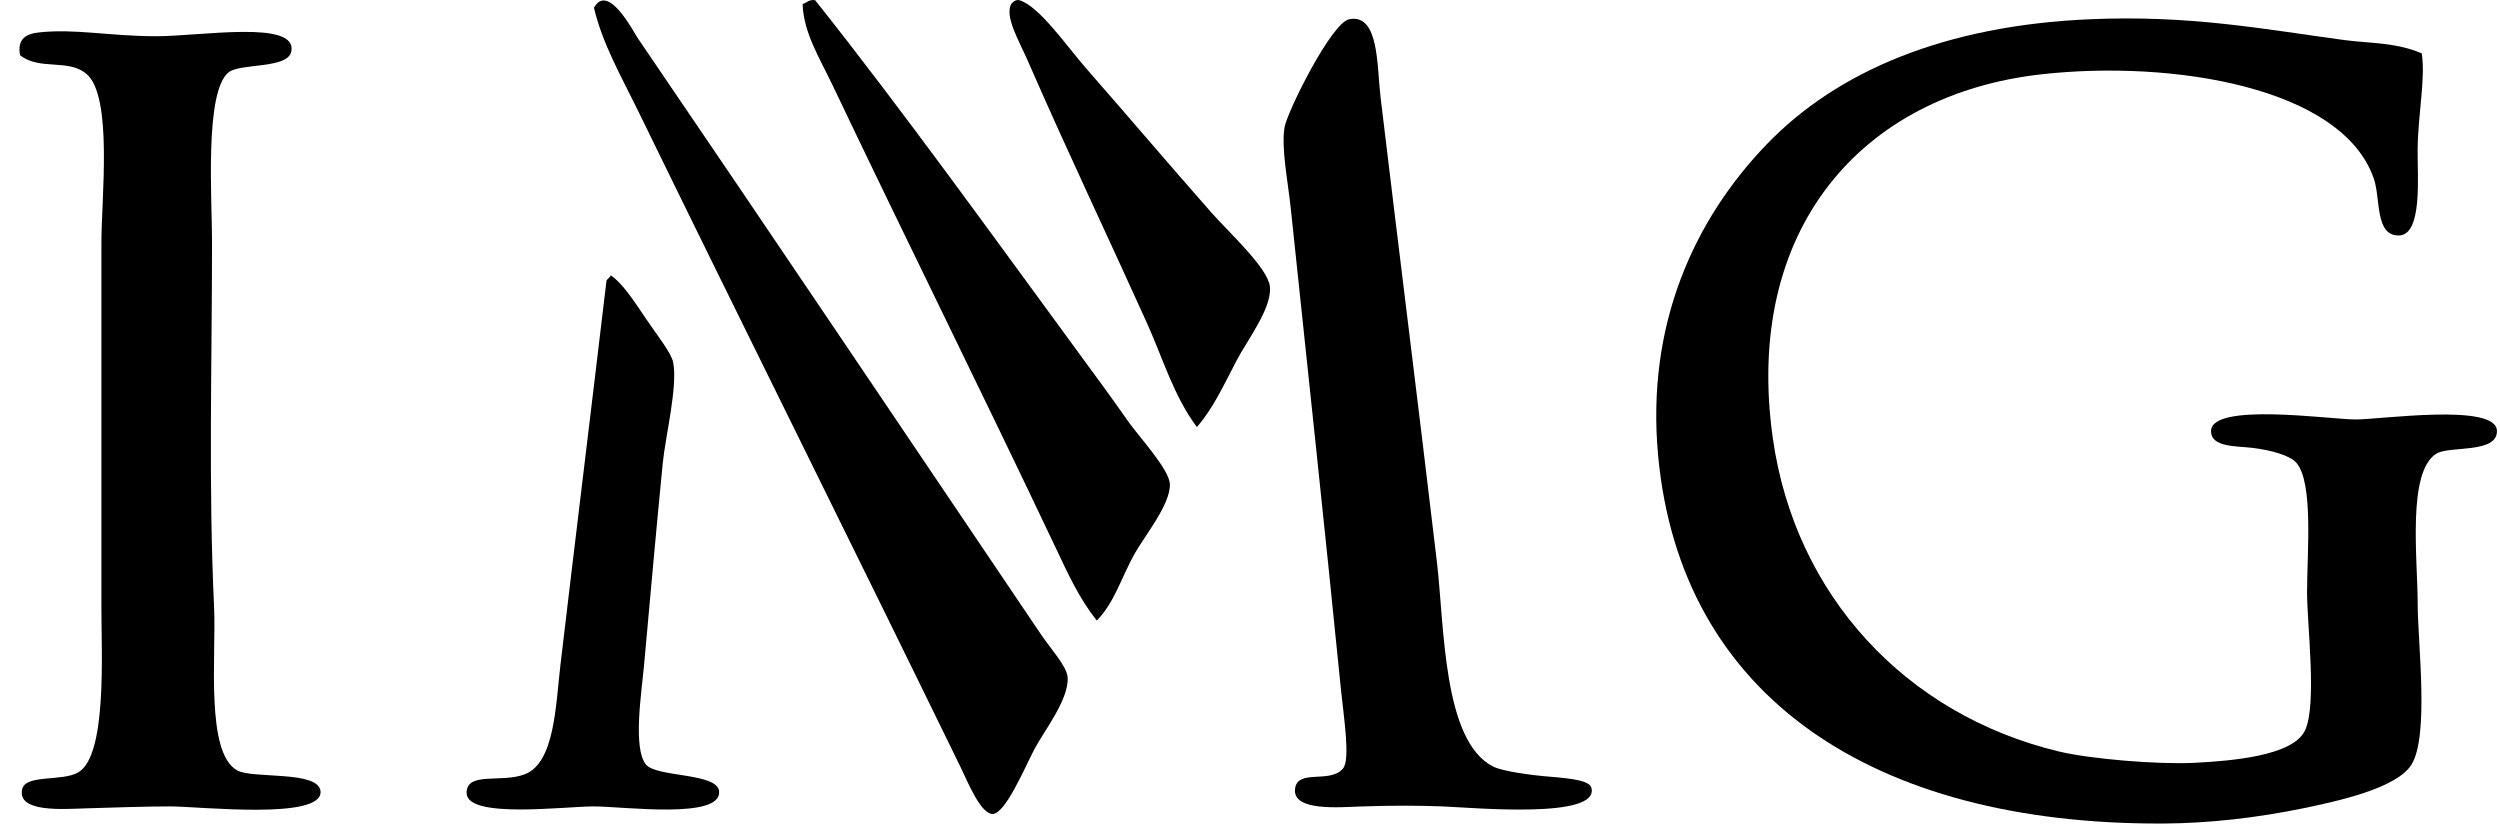
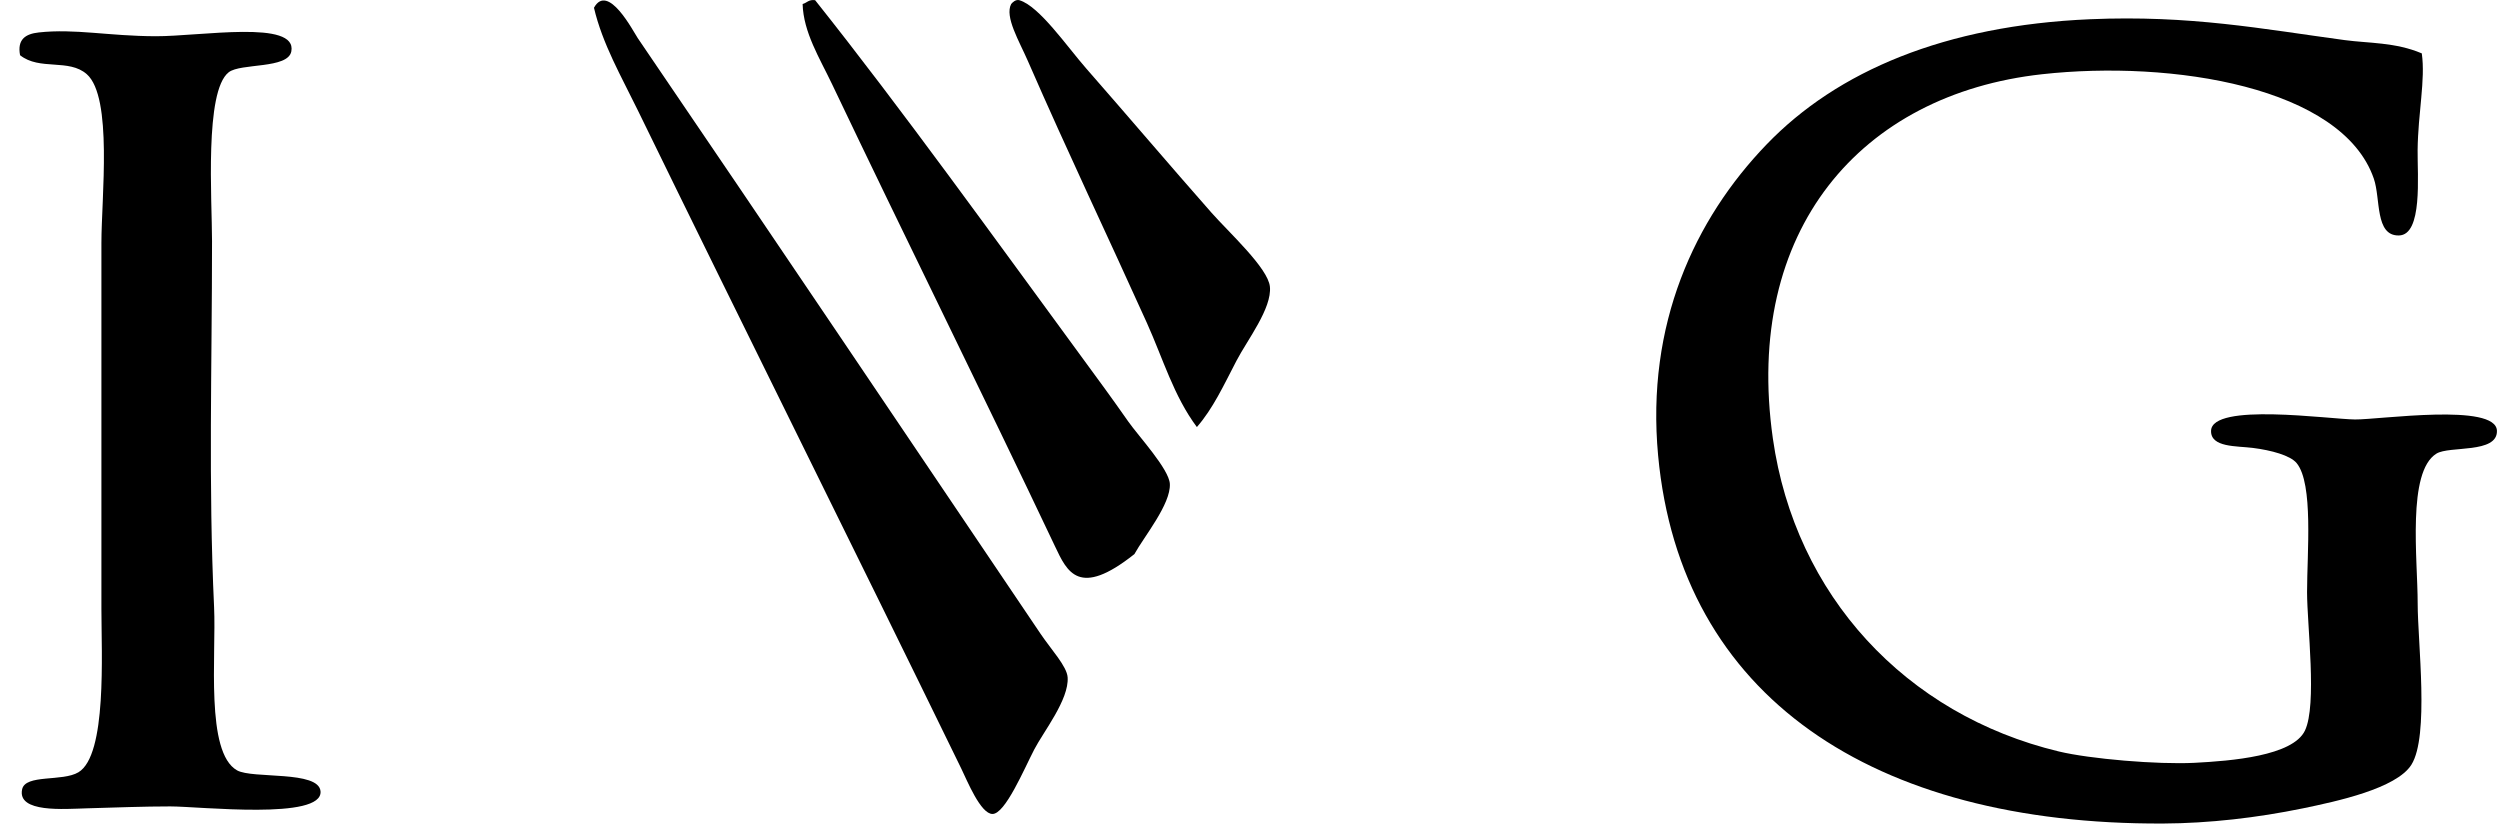
<svg xmlns="http://www.w3.org/2000/svg" width="85" height="28" viewBox="0 0 85 28" fill="none">
  <path fill-rule="evenodd" clip-rule="evenodd" d="M20.195 0.264C20.67 -0.604 21.532 1.071 21.684 1.297C26.281 8.046 30.83 14.813 35.378 21.548C35.741 22.086 36.276 22.654 36.3 23.032C36.348 23.789 35.479 24.875 35.164 25.483C34.815 26.157 34.177 27.675 33.745 27.675C33.341 27.675 32.886 26.549 32.681 26.127C28.975 18.526 25.352 11.267 21.684 3.747C21.127 2.604 20.48 1.486 20.195 0.264Z" fill="black" />
-   <path fill-rule="evenodd" clip-rule="evenodd" d="M27.714 0.006C30.662 3.711 33.827 8.118 36.867 12.261C37.323 12.883 37.804 13.535 38.356 14.325C38.706 14.825 39.75 15.949 39.775 16.453C39.809 17.143 38.898 18.244 38.569 18.84C38.108 19.675 37.892 20.485 37.292 21.097C36.681 20.34 36.283 19.446 35.873 18.581C33.398 13.359 30.789 8.109 28.282 2.845C27.872 1.985 27.315 1.098 27.289 0.136C27.437 0.099 27.491 -0.024 27.714 0.006Z" fill="black" />
+   <path fill-rule="evenodd" clip-rule="evenodd" d="M27.714 0.006C30.662 3.711 33.827 8.118 36.867 12.261C37.323 12.883 37.804 13.535 38.356 14.325C38.706 14.825 39.75 15.949 39.775 16.453C39.809 17.143 38.898 18.244 38.569 18.84C36.681 20.34 36.283 19.446 35.873 18.581C33.398 13.359 30.789 8.109 28.282 2.845C27.872 1.985 27.315 1.098 27.289 0.136C27.437 0.099 27.491 -0.024 27.714 0.006Z" fill="black" />
  <path fill-rule="evenodd" clip-rule="evenodd" d="M40.694 14.52C39.906 13.465 39.546 12.203 38.991 10.972C37.678 8.061 36.322 5.223 34.947 2.072C34.654 1.4 34.152 0.566 34.38 0.137C34.415 0.091 34.534 -0.032 34.663 0.008C35.343 0.217 36.271 1.574 36.933 2.33C38.336 3.93 39.778 5.63 41.191 7.232C41.784 7.904 43.114 9.113 43.177 9.747C43.25 10.481 42.407 11.562 42.042 12.262C41.594 13.122 41.245 13.886 40.694 14.52Z" fill="black" />
-   <path fill-rule="evenodd" clip-rule="evenodd" d="M45.874 0.654C46.893 0.456 46.812 2.237 46.938 3.298C47.595 8.791 48.21 13.649 48.854 19.1C49.113 21.289 49.053 25.202 50.77 26.065C50.991 26.176 51.633 26.306 52.473 26.388C53.049 26.444 54.018 26.481 54.104 26.774C54.427 27.864 50.072 27.459 49.067 27.419C48.286 27.388 47.375 27.382 46.3 27.419C45.504 27.447 43.966 27.583 44.03 26.839C44.092 26.12 45.214 26.661 45.662 26.129C45.919 25.824 45.688 24.391 45.59 23.42C45.014 17.666 44.484 12.772 43.888 7.103C43.785 6.122 43.558 5.046 43.674 4.33C43.758 3.817 45.263 0.772 45.874 0.654Z" fill="black" />
  <path fill-rule="evenodd" clip-rule="evenodd" d="M82.341 1.815C82.469 2.713 82.213 3.83 82.199 5.104C82.189 5.967 82.377 7.994 81.561 8.006C80.743 8.02 80.947 6.758 80.709 6.071C79.631 2.955 73.856 2.035 69.429 2.524C63.266 3.204 59.272 7.831 60.277 14.907C61.035 20.244 64.792 24.297 69.997 25.549C71.059 25.805 73.361 25.999 74.609 25.936C75.862 25.872 77.956 25.704 78.368 24.84C78.786 23.964 78.44 21.25 78.44 20.131C78.44 18.808 78.662 16.442 78.085 15.745C77.868 15.483 77.222 15.308 76.595 15.229C76.041 15.16 75.163 15.216 75.176 14.649C75.199 13.678 79.194 14.254 80.071 14.262C80.899 14.27 84.874 13.686 84.896 14.649C84.914 15.431 83.278 15.151 82.839 15.423C81.834 16.044 82.201 19.016 82.201 20.518C82.201 21.84 82.601 25.023 81.988 26C81.478 26.812 79.443 27.247 78.298 27.484C76.743 27.804 75.106 27.993 73.544 28C63.667 28.042 57.137 23.678 56.376 15.488C55.961 11.03 57.613 7.455 60.065 4.91C62.473 2.41 66.142 0.865 71.062 0.654C74.469 0.508 76.916 0.985 79.717 1.363C80.531 1.473 81.445 1.433 82.341 1.815Z" fill="black" />
  <path fill-rule="evenodd" clip-rule="evenodd" d="M0.682 1.877C0.581 1.339 0.866 1.152 1.32 1.103C2.554 0.968 3.683 1.227 5.293 1.232C6.815 1.236 10.113 0.663 9.905 1.748C9.79 2.349 8.182 2.14 7.776 2.457C6.948 3.104 7.209 6.786 7.209 8.198C7.209 12.539 7.083 16.419 7.279 20.646C7.355 22.277 6.977 25.582 8.06 26.192C8.584 26.488 10.833 26.189 10.898 26.902C10.987 27.892 6.786 27.418 5.789 27.418C4.906 27.418 3.936 27.455 2.951 27.483C2.179 27.505 0.582 27.643 0.752 26.838C0.862 26.315 2.122 26.584 2.667 26.257C3.641 25.673 3.448 22.226 3.448 20.71C3.448 16.545 3.448 12.485 3.448 8.263C3.448 6.729 3.838 3.306 2.951 2.523C2.342 1.983 1.348 2.408 0.682 1.877Z" fill="black" />
-   <path fill-rule="evenodd" clip-rule="evenodd" d="M20.761 9.359C21.132 9.593 21.542 10.208 21.967 10.842C22.324 11.376 22.824 11.992 22.889 12.325C23.047 13.142 22.622 14.848 22.534 15.744C22.287 18.26 22.131 20.059 21.895 22.645C21.813 23.544 21.51 25.459 21.967 25.999C22.332 26.431 24.389 26.272 24.45 26.902C24.542 27.872 21.19 27.418 20.192 27.418C19.181 27.418 15.881 27.846 15.865 26.967C15.851 26.216 17.057 26.635 17.852 26.322C18.865 25.923 18.893 23.97 19.058 22.581C19.59 18.077 20.117 13.8 20.619 9.553C20.644 9.467 20.744 9.451 20.761 9.359Z" fill="black" />
</svg>